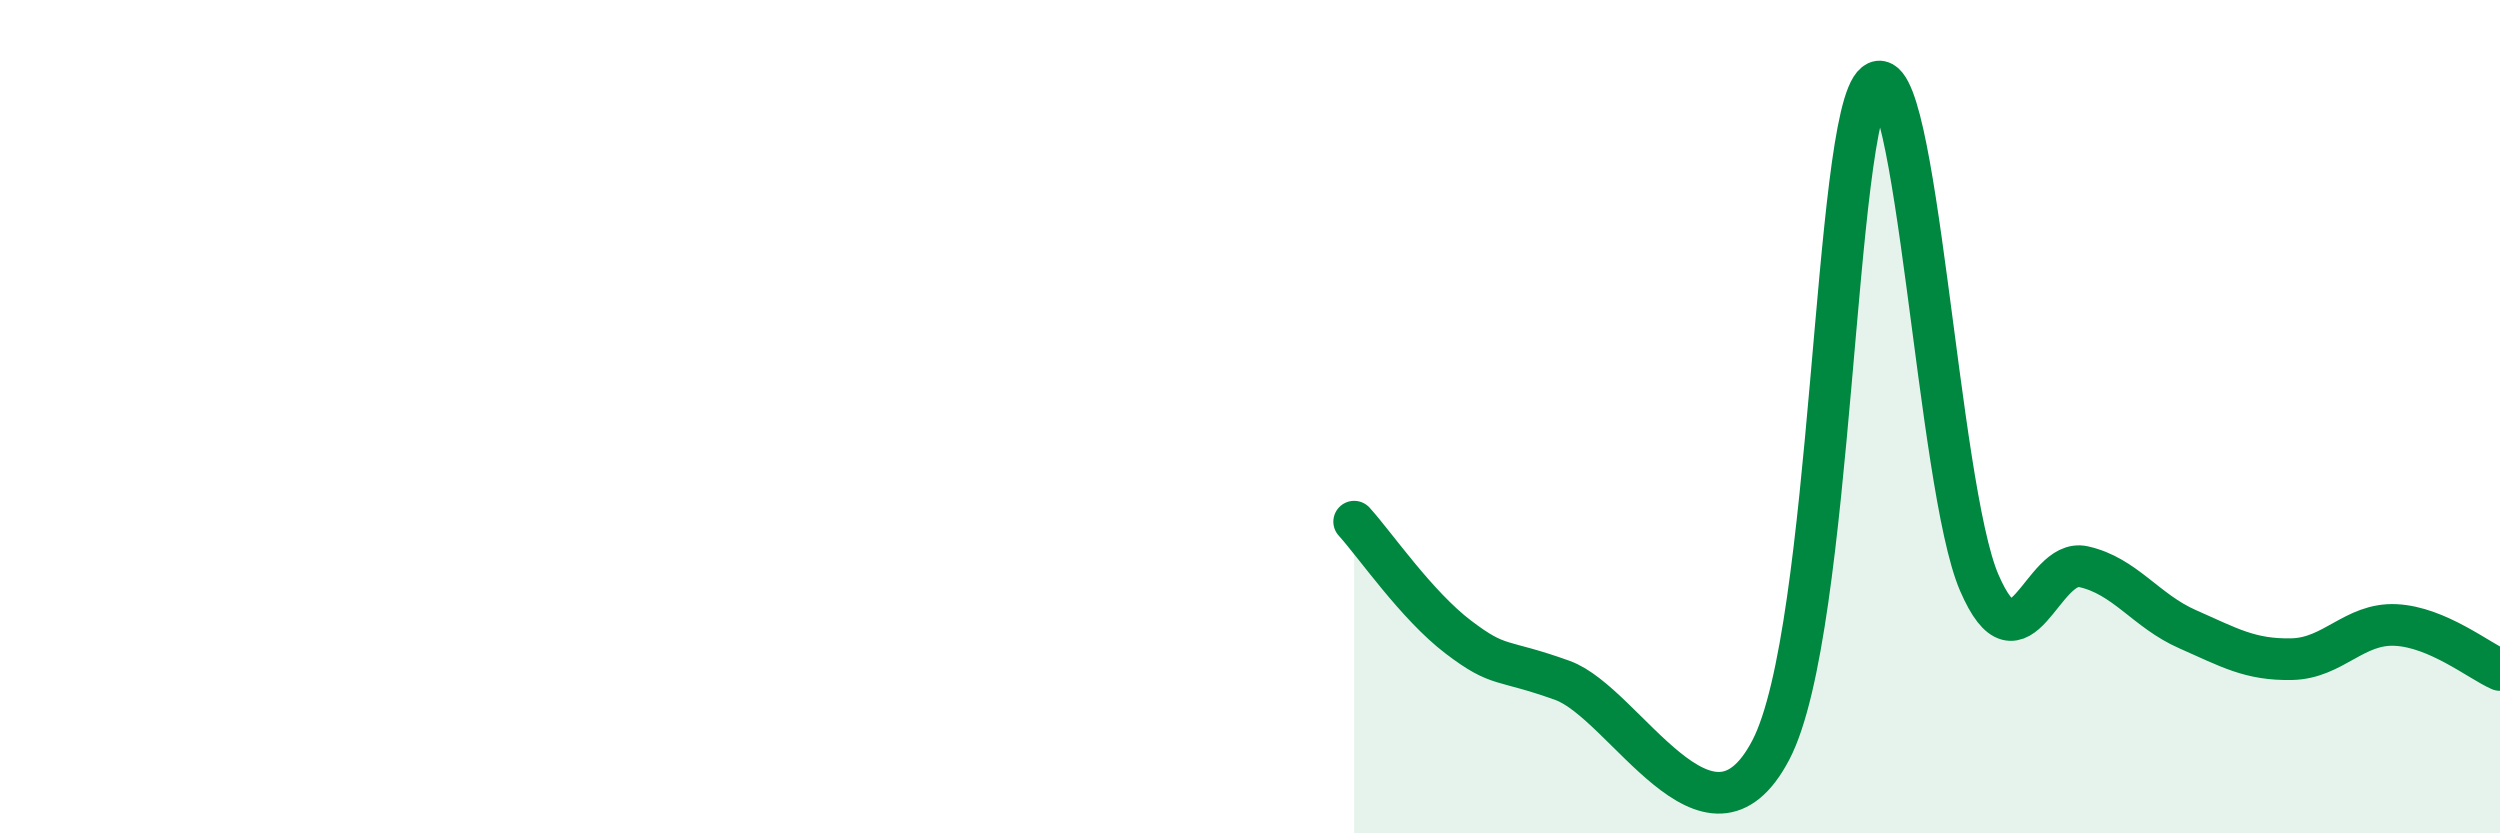
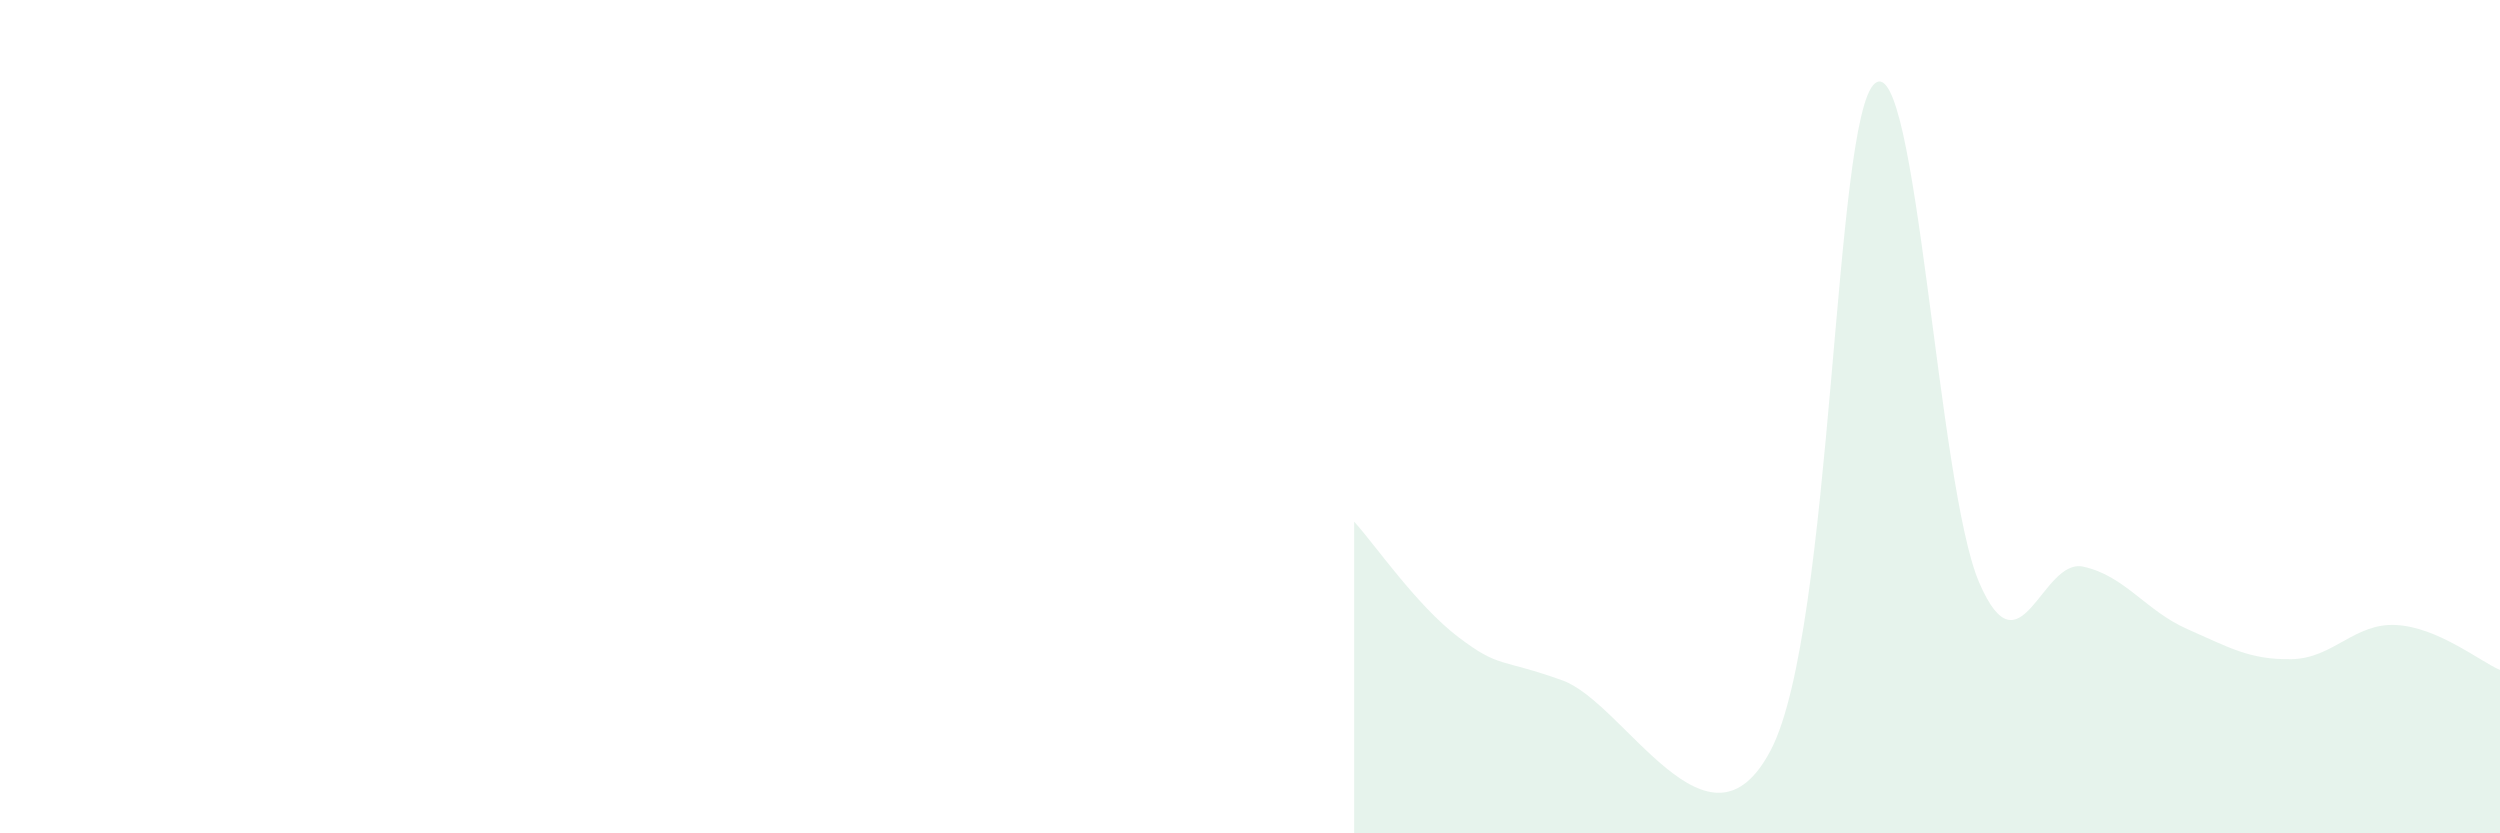
<svg xmlns="http://www.w3.org/2000/svg" width="60" height="20" viewBox="0 0 60 20">
  <path d="M 32.5,12.52 C 33,13.07 34,14.53 35,15.29 C 36,16.05 36,15.79 37.5,16.33 C 39,16.87 41,20.87 42.5,18 C 44,15.13 44,2.8 45,2 C 46,1.2 46.5,11.66 47.5,13.98 C 48.5,16.3 49,13.38 50,13.6 C 51,13.82 51.5,14.66 52.5,15.1 C 53.5,15.54 54,15.84 55,15.82 C 56,15.8 56.5,14.95 57.5,15 C 58.5,15.05 59.5,15.86 60,16.08L60 20L32.5 20Z" fill="#008740" opacity="0.1" stroke-linecap="round" stroke-linejoin="round" />
-   <path d="M 32.5,12.52 C 33,13.07 34,14.53 35,15.29 C 36,16.05 36,15.79 37.5,16.33 C 39,16.87 41,20.87 42.5,18 C 44,15.13 44,2.8 45,2 C 46,1.2 46.5,11.66 47.5,13.98 C 48.5,16.3 49,13.38 50,13.6 C 51,13.82 51.5,14.66 52.5,15.1 C 53.5,15.54 54,15.84 55,15.82 C 56,15.8 56.5,14.95 57.5,15 C 58.5,15.05 59.5,15.86 60,16.08" stroke="#008740" stroke-width="1" fill="none" stroke-linecap="round" stroke-linejoin="round" />
</svg>